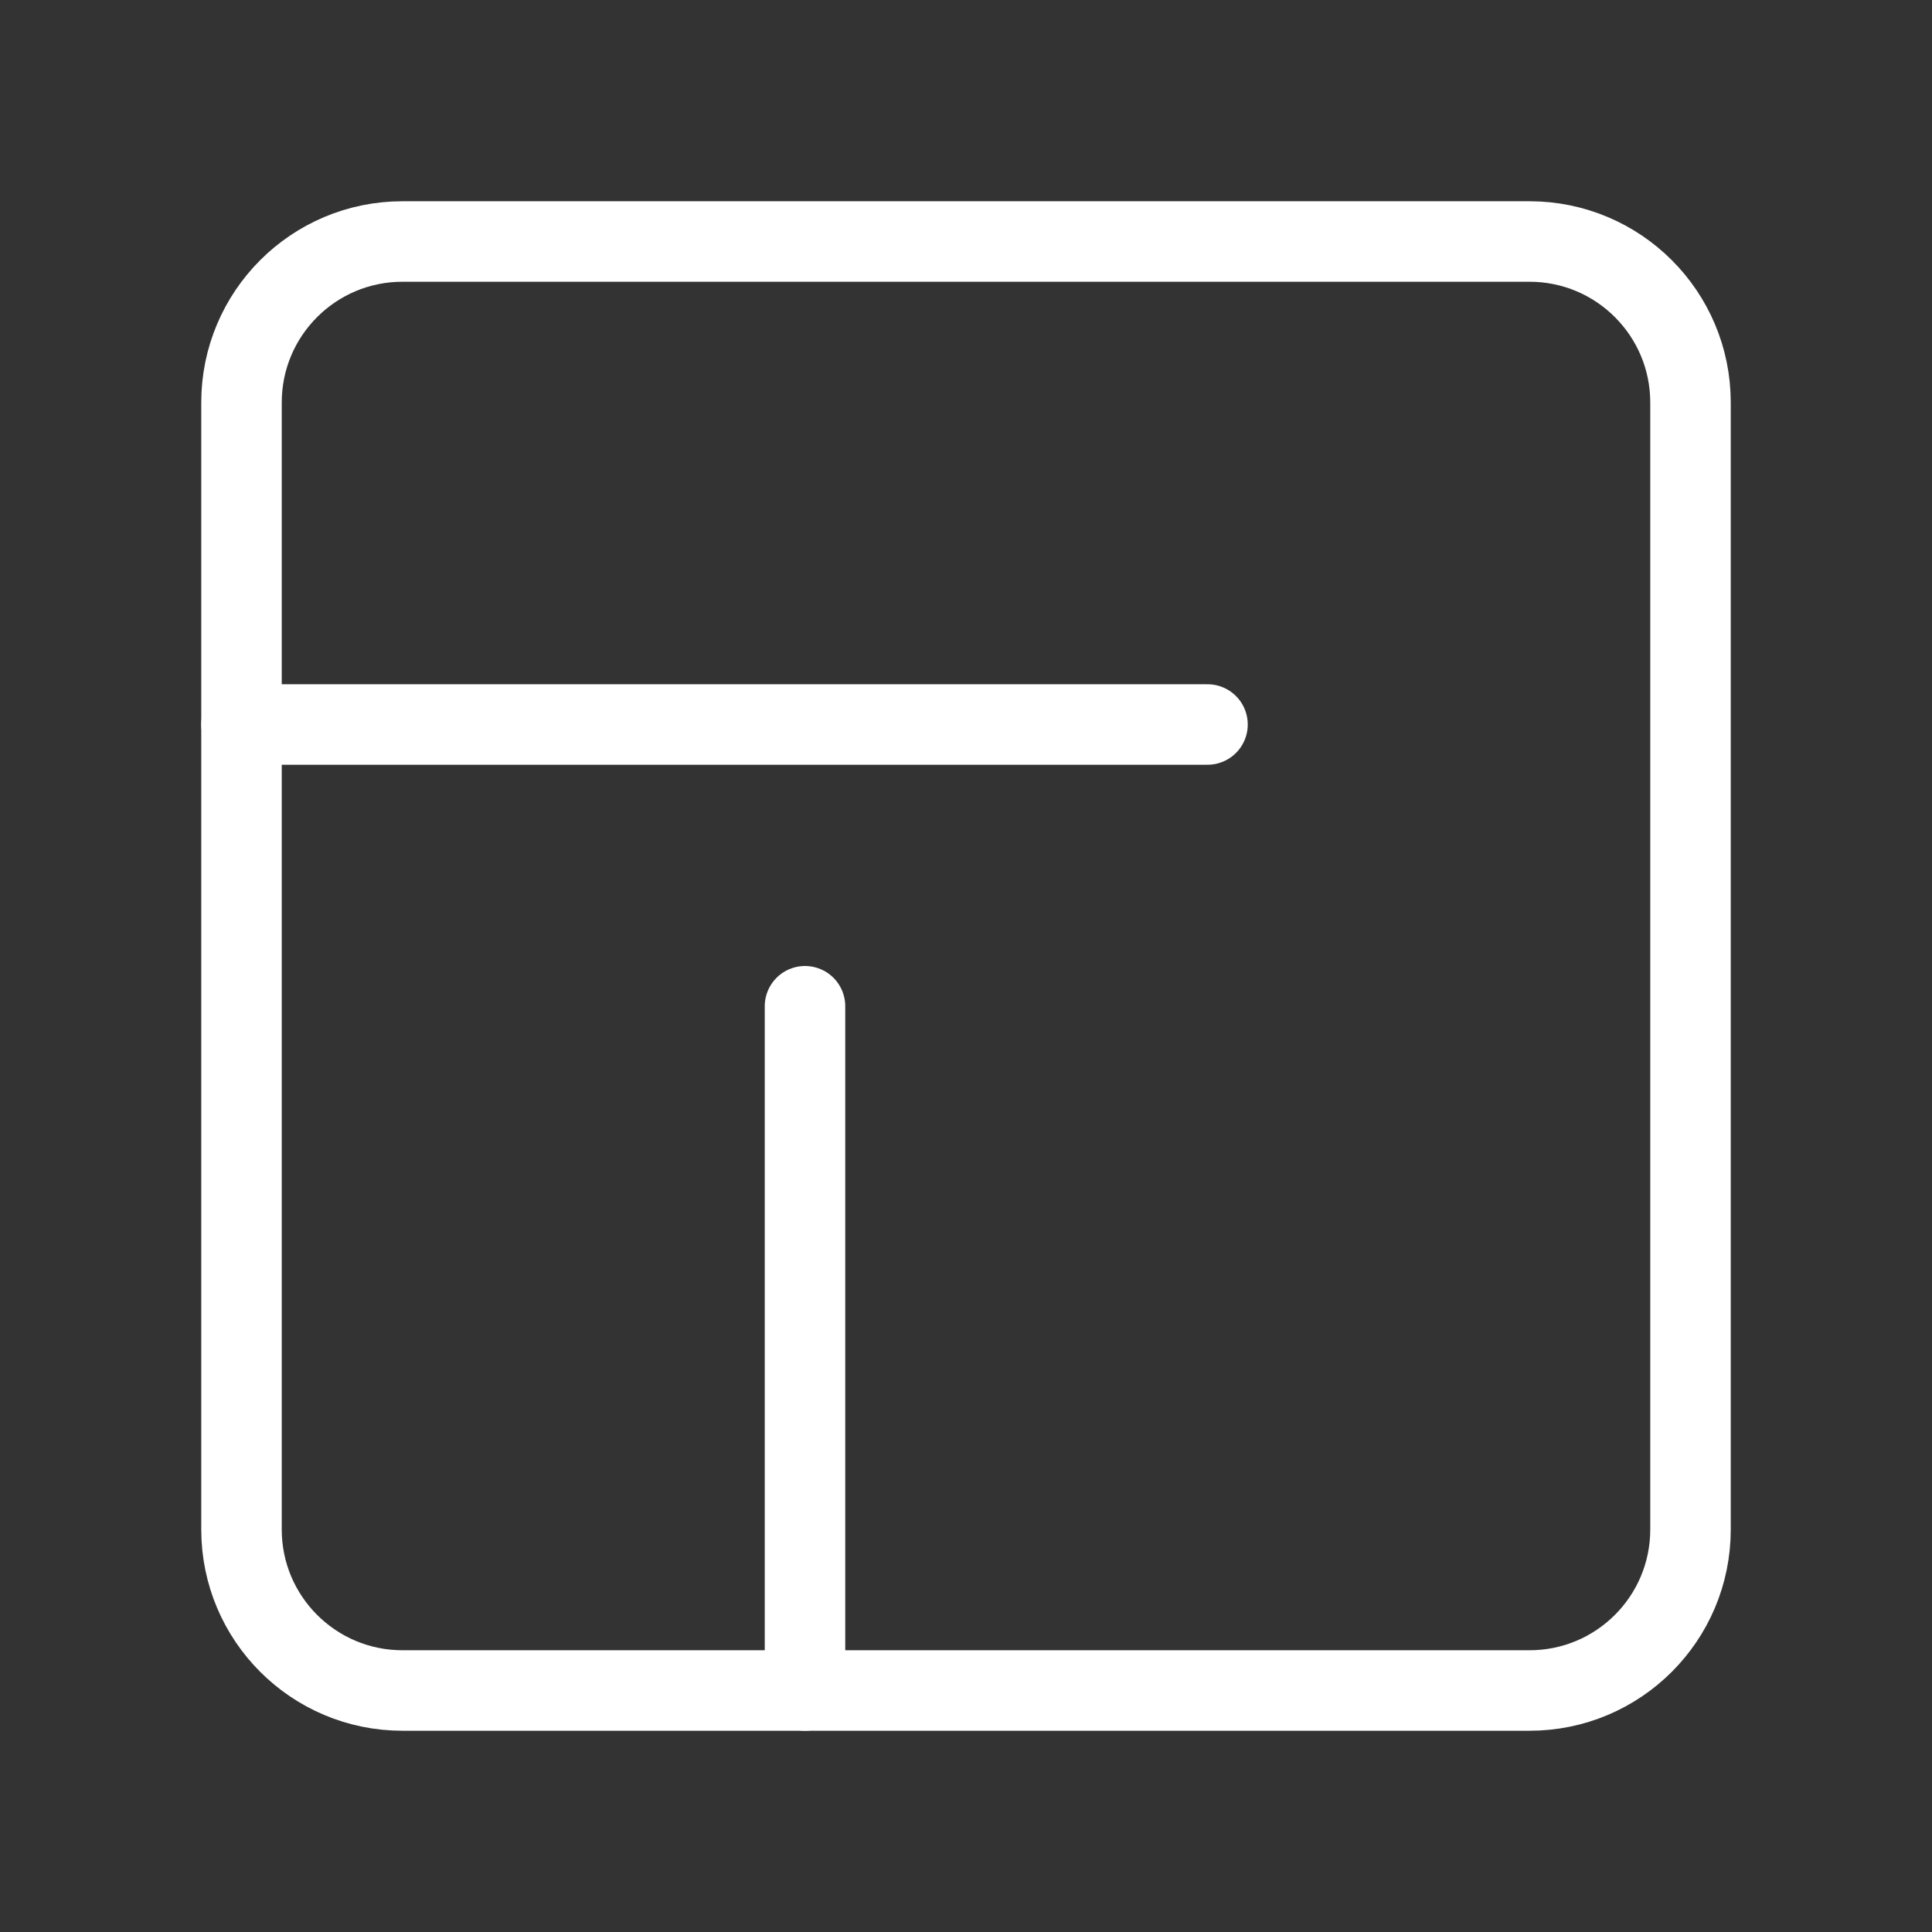
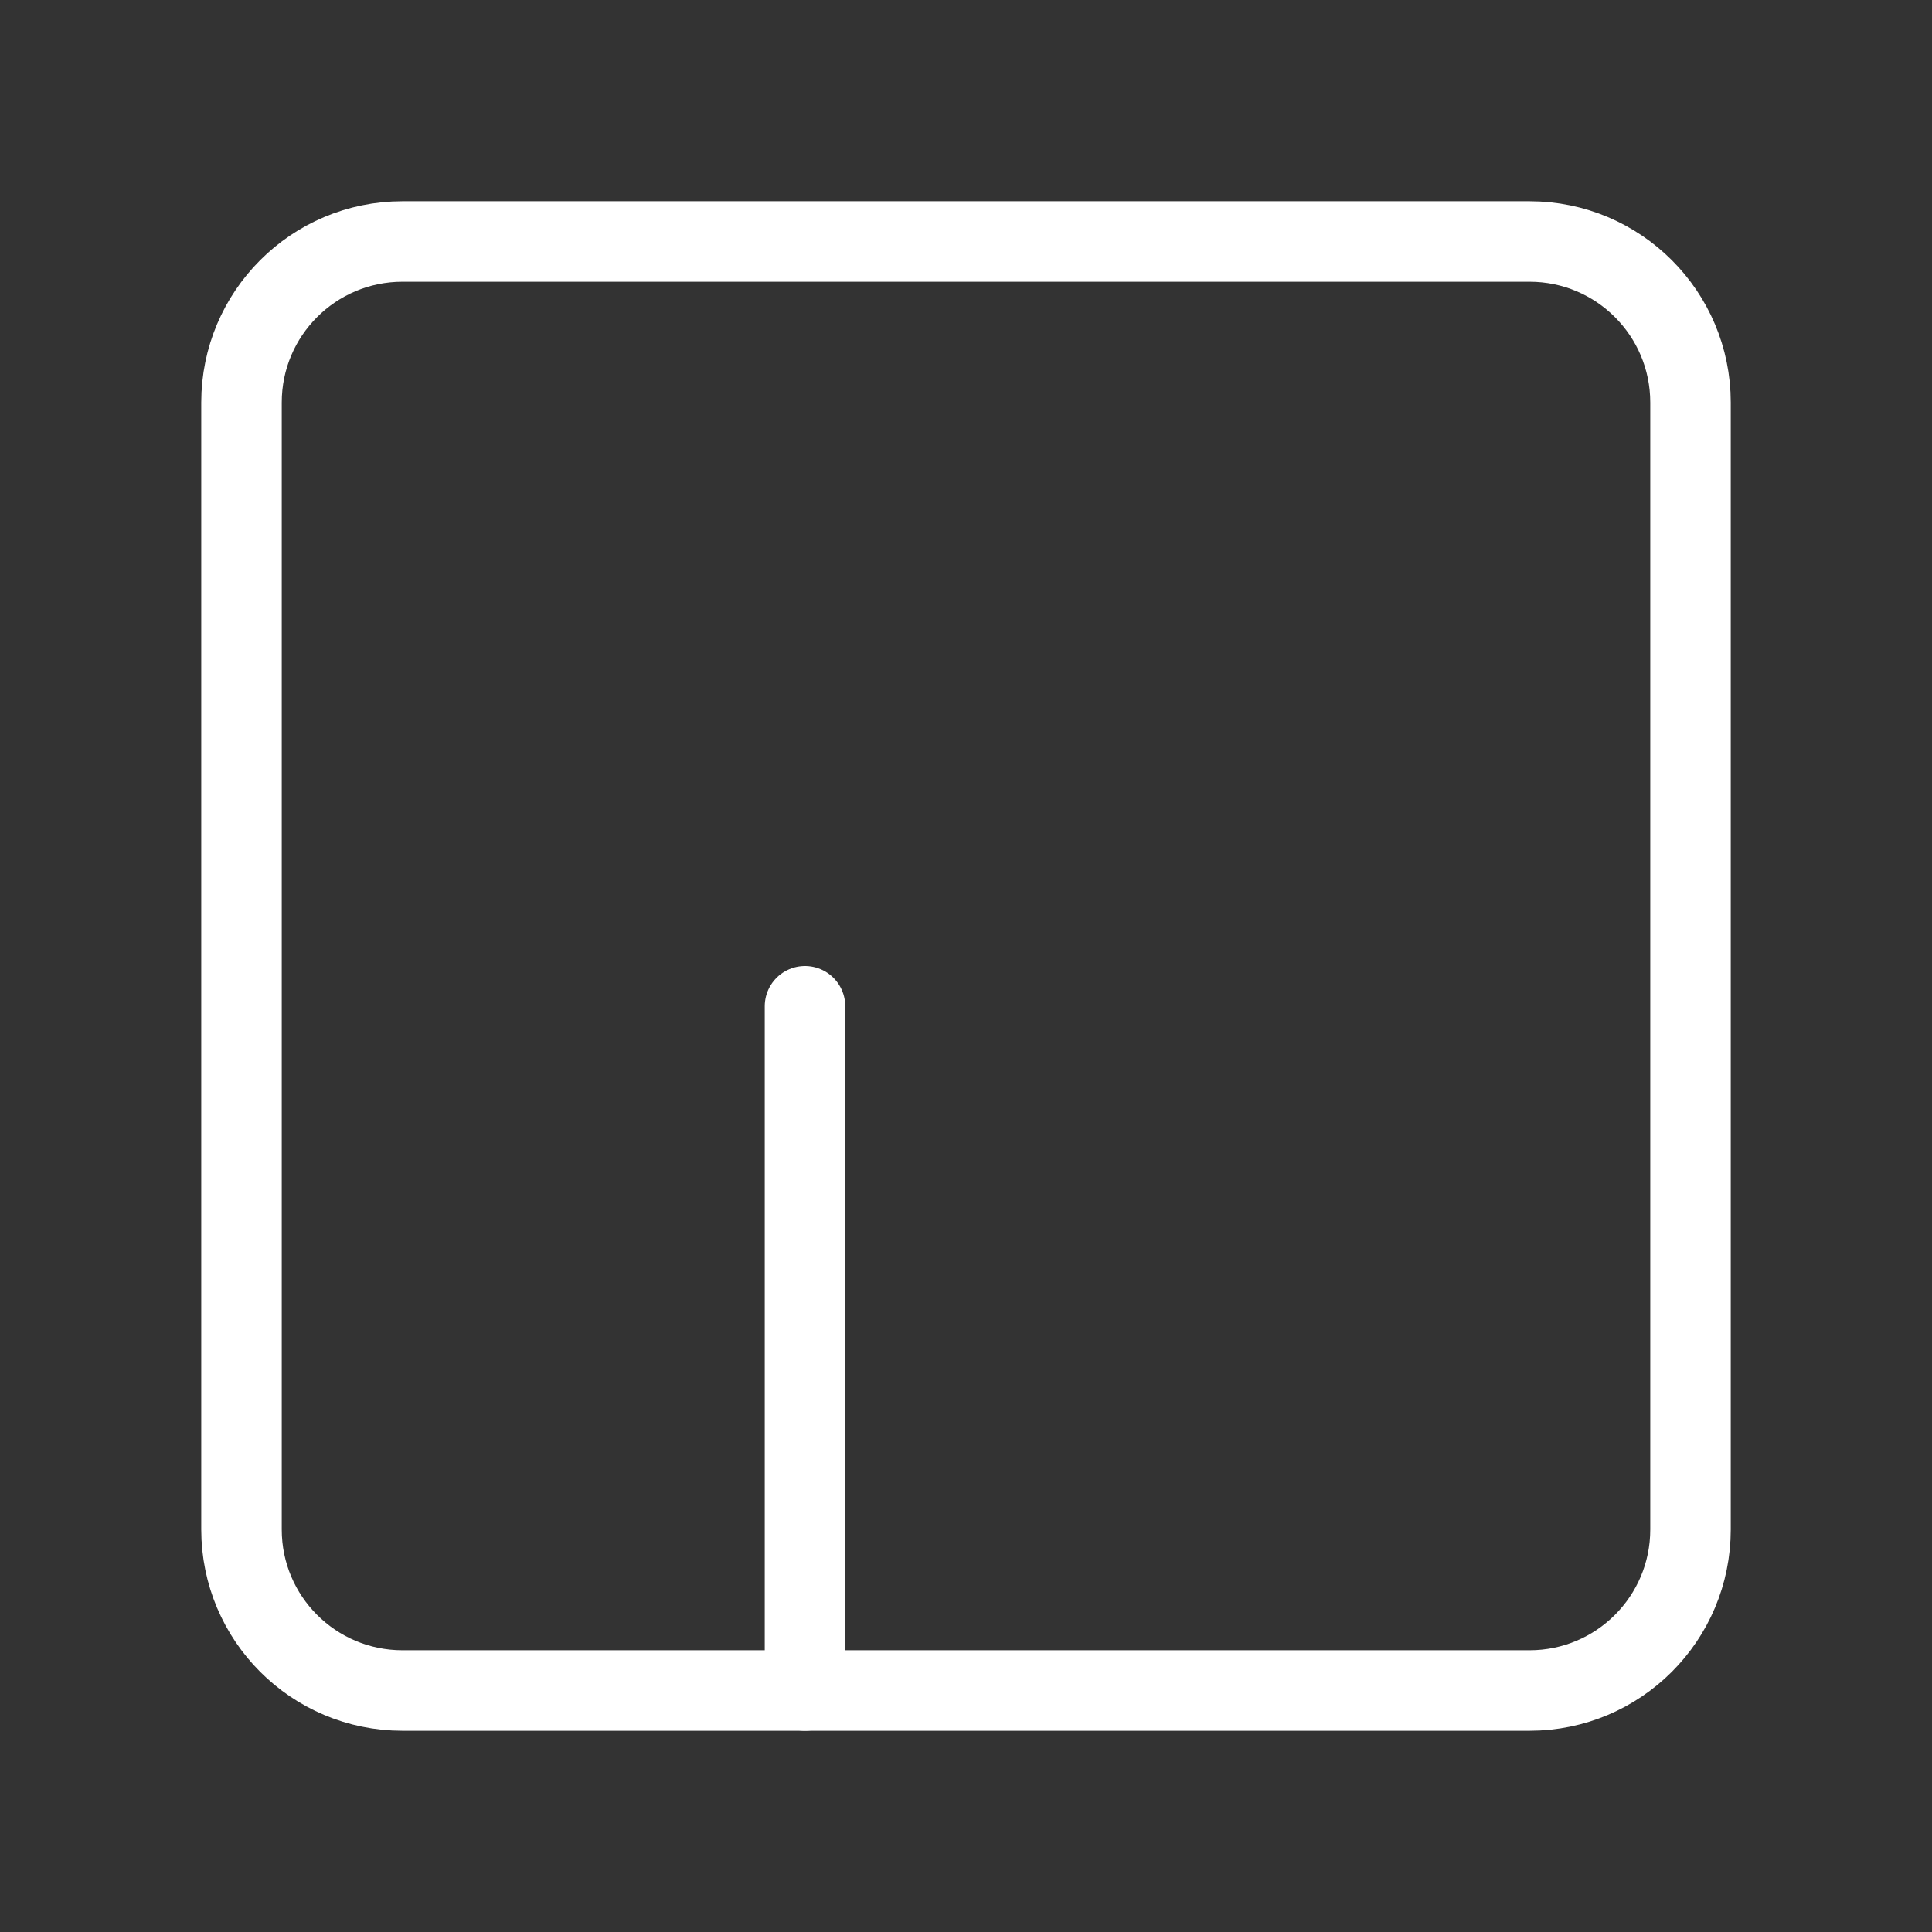
<svg xmlns="http://www.w3.org/2000/svg" width="24" height="24" viewBox="0 0 24 24" fill="none">
  <rect x="0" y="0" width="24" height="24" fill="#333333" stroke="none" />
  <path d="M19 3H5C3.895 3 3 3.895 3 5V19C3 20.105 3.895 21 5 21H19C20.105 21 21 20.105 21 19V5C21 3.895 20.105 3 19 3Z" stroke="white" stroke-linecap="round" stroke-linejoin="round" />
  <path d="M10 21V12.5" stroke="white" stroke-linecap="round" stroke-linejoin="round" />
-   <path d="M3 9H15" stroke="white" stroke-linecap="round" stroke-linejoin="round" />
</svg>